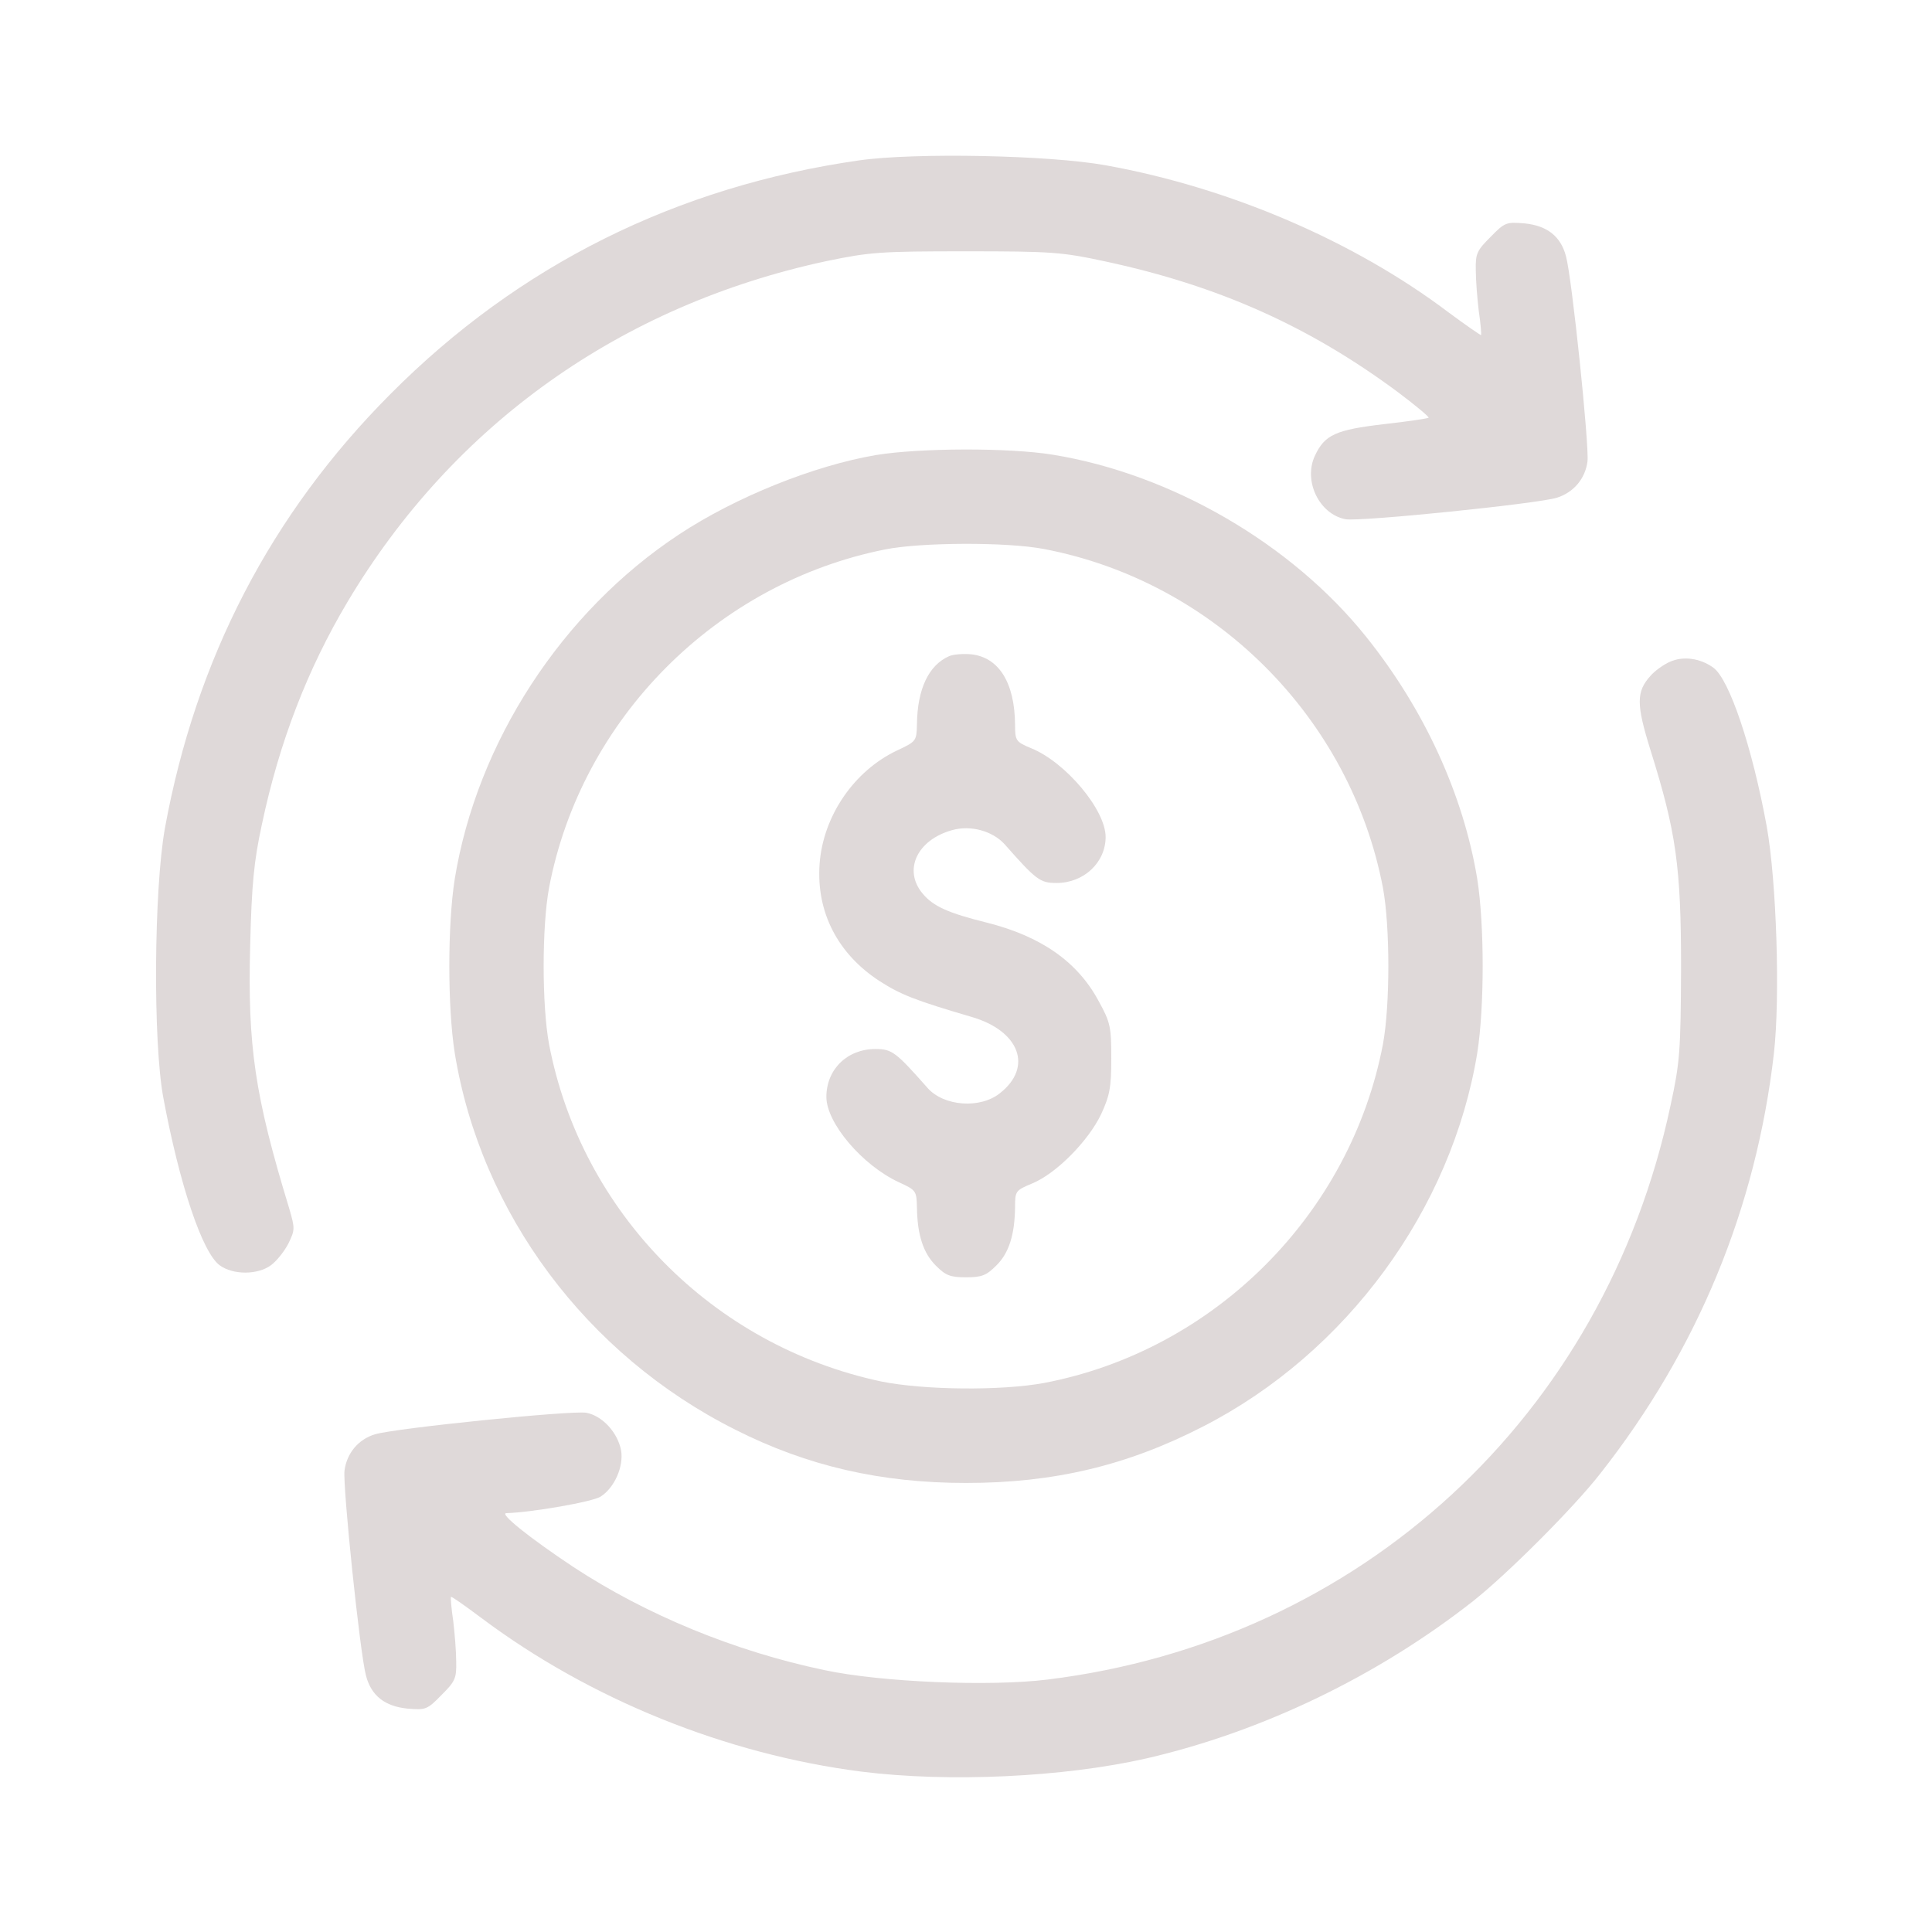
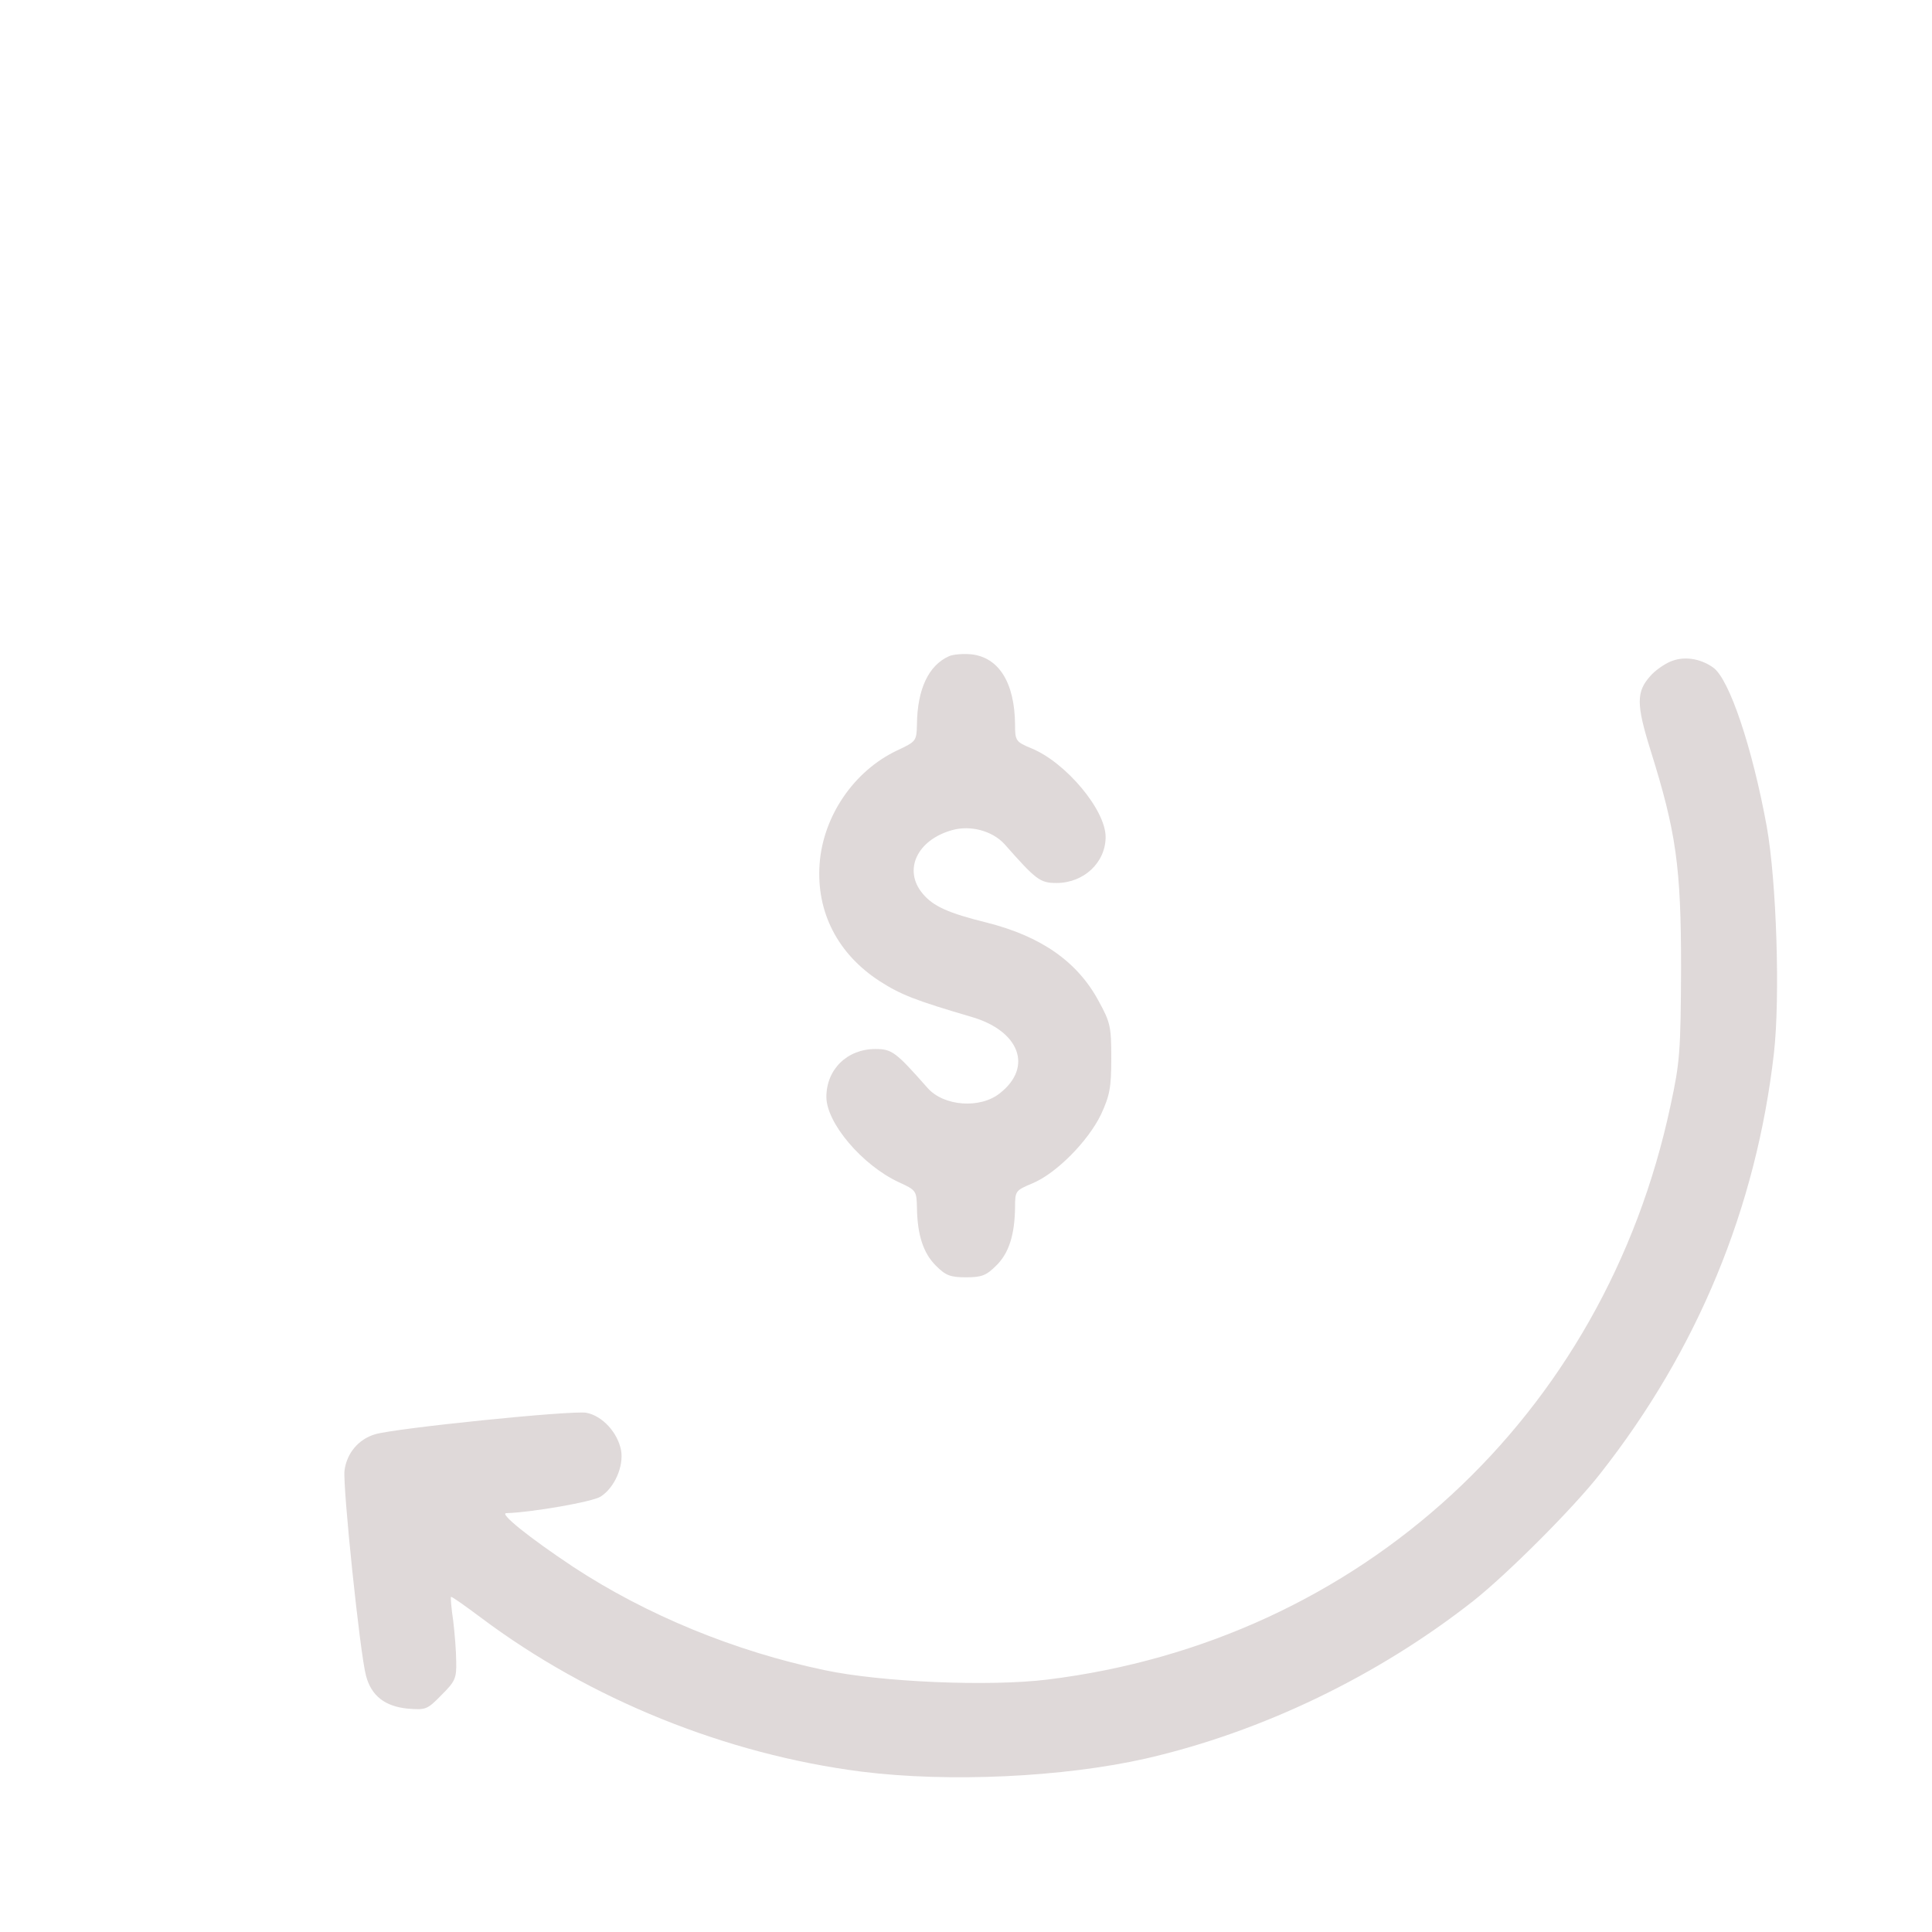
<svg xmlns="http://www.w3.org/2000/svg" version="1.0" width="512pt" height="512pt" viewBox="0 0 512 512" preserveAspectRatio="xMidYMid meet">
  <g transform="translate(0,512) scale(0.1,-0.1)" fill="#dfd9d9" stroke="none">
-     <path d="M2277 4695 c-483 -69 -902 -277 -1242 -619 -317 -318 -516 -702 -598 -1151 -29 -162 -32 -566 -4 -715 43 -230 103 -409 149 -443 35 -26 101 -26 136 0 15 11 35 36 46 57 18 37 18 40 2 95 -91 298 -110 429 -103 696 4 162 10 223 31 320 46 218 121 412 227 590 280 470 724 786 1269 903 116 24 142 26 370 26 228 0 254 -2 370 -27 298 -64 538 -171 773 -345 48 -36 85 -67 83 -69 -2 -2 -55 -10 -118 -17 -128 -15 -157 -28 -183 -83 -32 -67 11 -156 81 -169 38 -7 509 41 560 57 44 14 75 50 81 96 5 42 -41 486 -57 544 -14 53 -50 81 -110 87 -48 4 -52 3 -90 -36 -36 -36 -40 -44 -39 -88 0 -27 4 -76 8 -109 5 -33 7 -61 6 -63 -1 -1 -40 26 -86 60 -250 189 -581 331 -909 390 -149 27 -506 34 -653 13z" />
-     <path d="M2321 3914 c-164 -28 -371 -111 -521 -210 -311 -205 -536 -551 -595 -914 -19 -122 -19 -338 0 -460 69 -425 349 -801 744 -999 190 -96 385 -141 611 -141 233 0 427 46 629 150 380 195 658 575 726 990 19 122 19 338 0 460 -37 225 -141 451 -295 643 -197 246 -516 431 -830 482 -117 19 -354 18 -469 -1z m446 -249 c451 -86 812 -447 898 -898 19 -103 19 -311 0 -414 -86 -451 -447 -812 -898 -898 -113 -21 -319 -19 -432 4 -447 95 -795 449 -880 894 -19 103 -19 311 0 414 85 448 443 808 891 897 95 19 323 20 421 1z" />
    <path d="M2515 3381 c-54 -24 -84 -87 -85 -181 -1 -44 -2 -45 -53 -69 -114 -54 -196 -174 -205 -301 -9 -127 48 -238 159 -310 56 -36 94 -51 244 -95 127 -37 163 -133 75 -202 -52 -42 -149 -35 -192 14 -84 95 -94 103 -138 103 -75 0 -130 -54 -130 -127 0 -69 95 -181 192 -226 46 -21 47 -23 48 -67 1 -73 17 -121 50 -154 26 -26 38 -31 80 -31 42 0 54 5 80 31 34 33 49 82 50 154 0 44 1 45 46 64 63 26 148 112 182 183 23 50 27 71 27 148 0 84 -2 95 -34 153 -56 104 -153 171 -296 207 -101 25 -142 43 -170 77 -52 62 -15 142 78 168 49 14 107 -2 139 -37 84 -95 94 -103 138 -103 72 0 130 54 130 122 0 72 -106 198 -197 235 -41 17 -43 20 -43 63 -1 111 -43 178 -116 186 -21 2 -48 0 -59 -5z" />
    <path d="M4425 3366 c-16 -7 -40 -24 -51 -37 -38 -42 -38 -75 0 -197 68 -217 81 -308 81 -577 -1 -221 -3 -250 -28 -365 -175 -823 -821 -1419 -1651 -1521 -153 -19 -441 -7 -591 25 -239 50 -473 147 -665 273 -119 79 -198 143 -178 143 67 2 229 30 250 44 37 24 61 80 54 122 -9 48 -50 92 -92 100 -38 7 -508 -41 -560 -57 -44 -13 -75 -50 -81 -96 -5 -42 41 -486 57 -544 14 -53 50 -81 110 -87 48 -4 52 -3 90 36 36 36 40 44 39 88 0 27 -4 76 -8 109 -5 33 -7 61 -6 63 2 2 38 -24 81 -56 287 -215 647 -361 1007 -407 231 -29 535 -15 755 35 308 71 614 219 866 417 91 72 267 248 337 338 258 328 413 704 460 1113 17 149 7 457 -19 602 -38 208 -99 391 -142 421 -35 25 -80 31 -115 15z" />
  </g>
</svg>